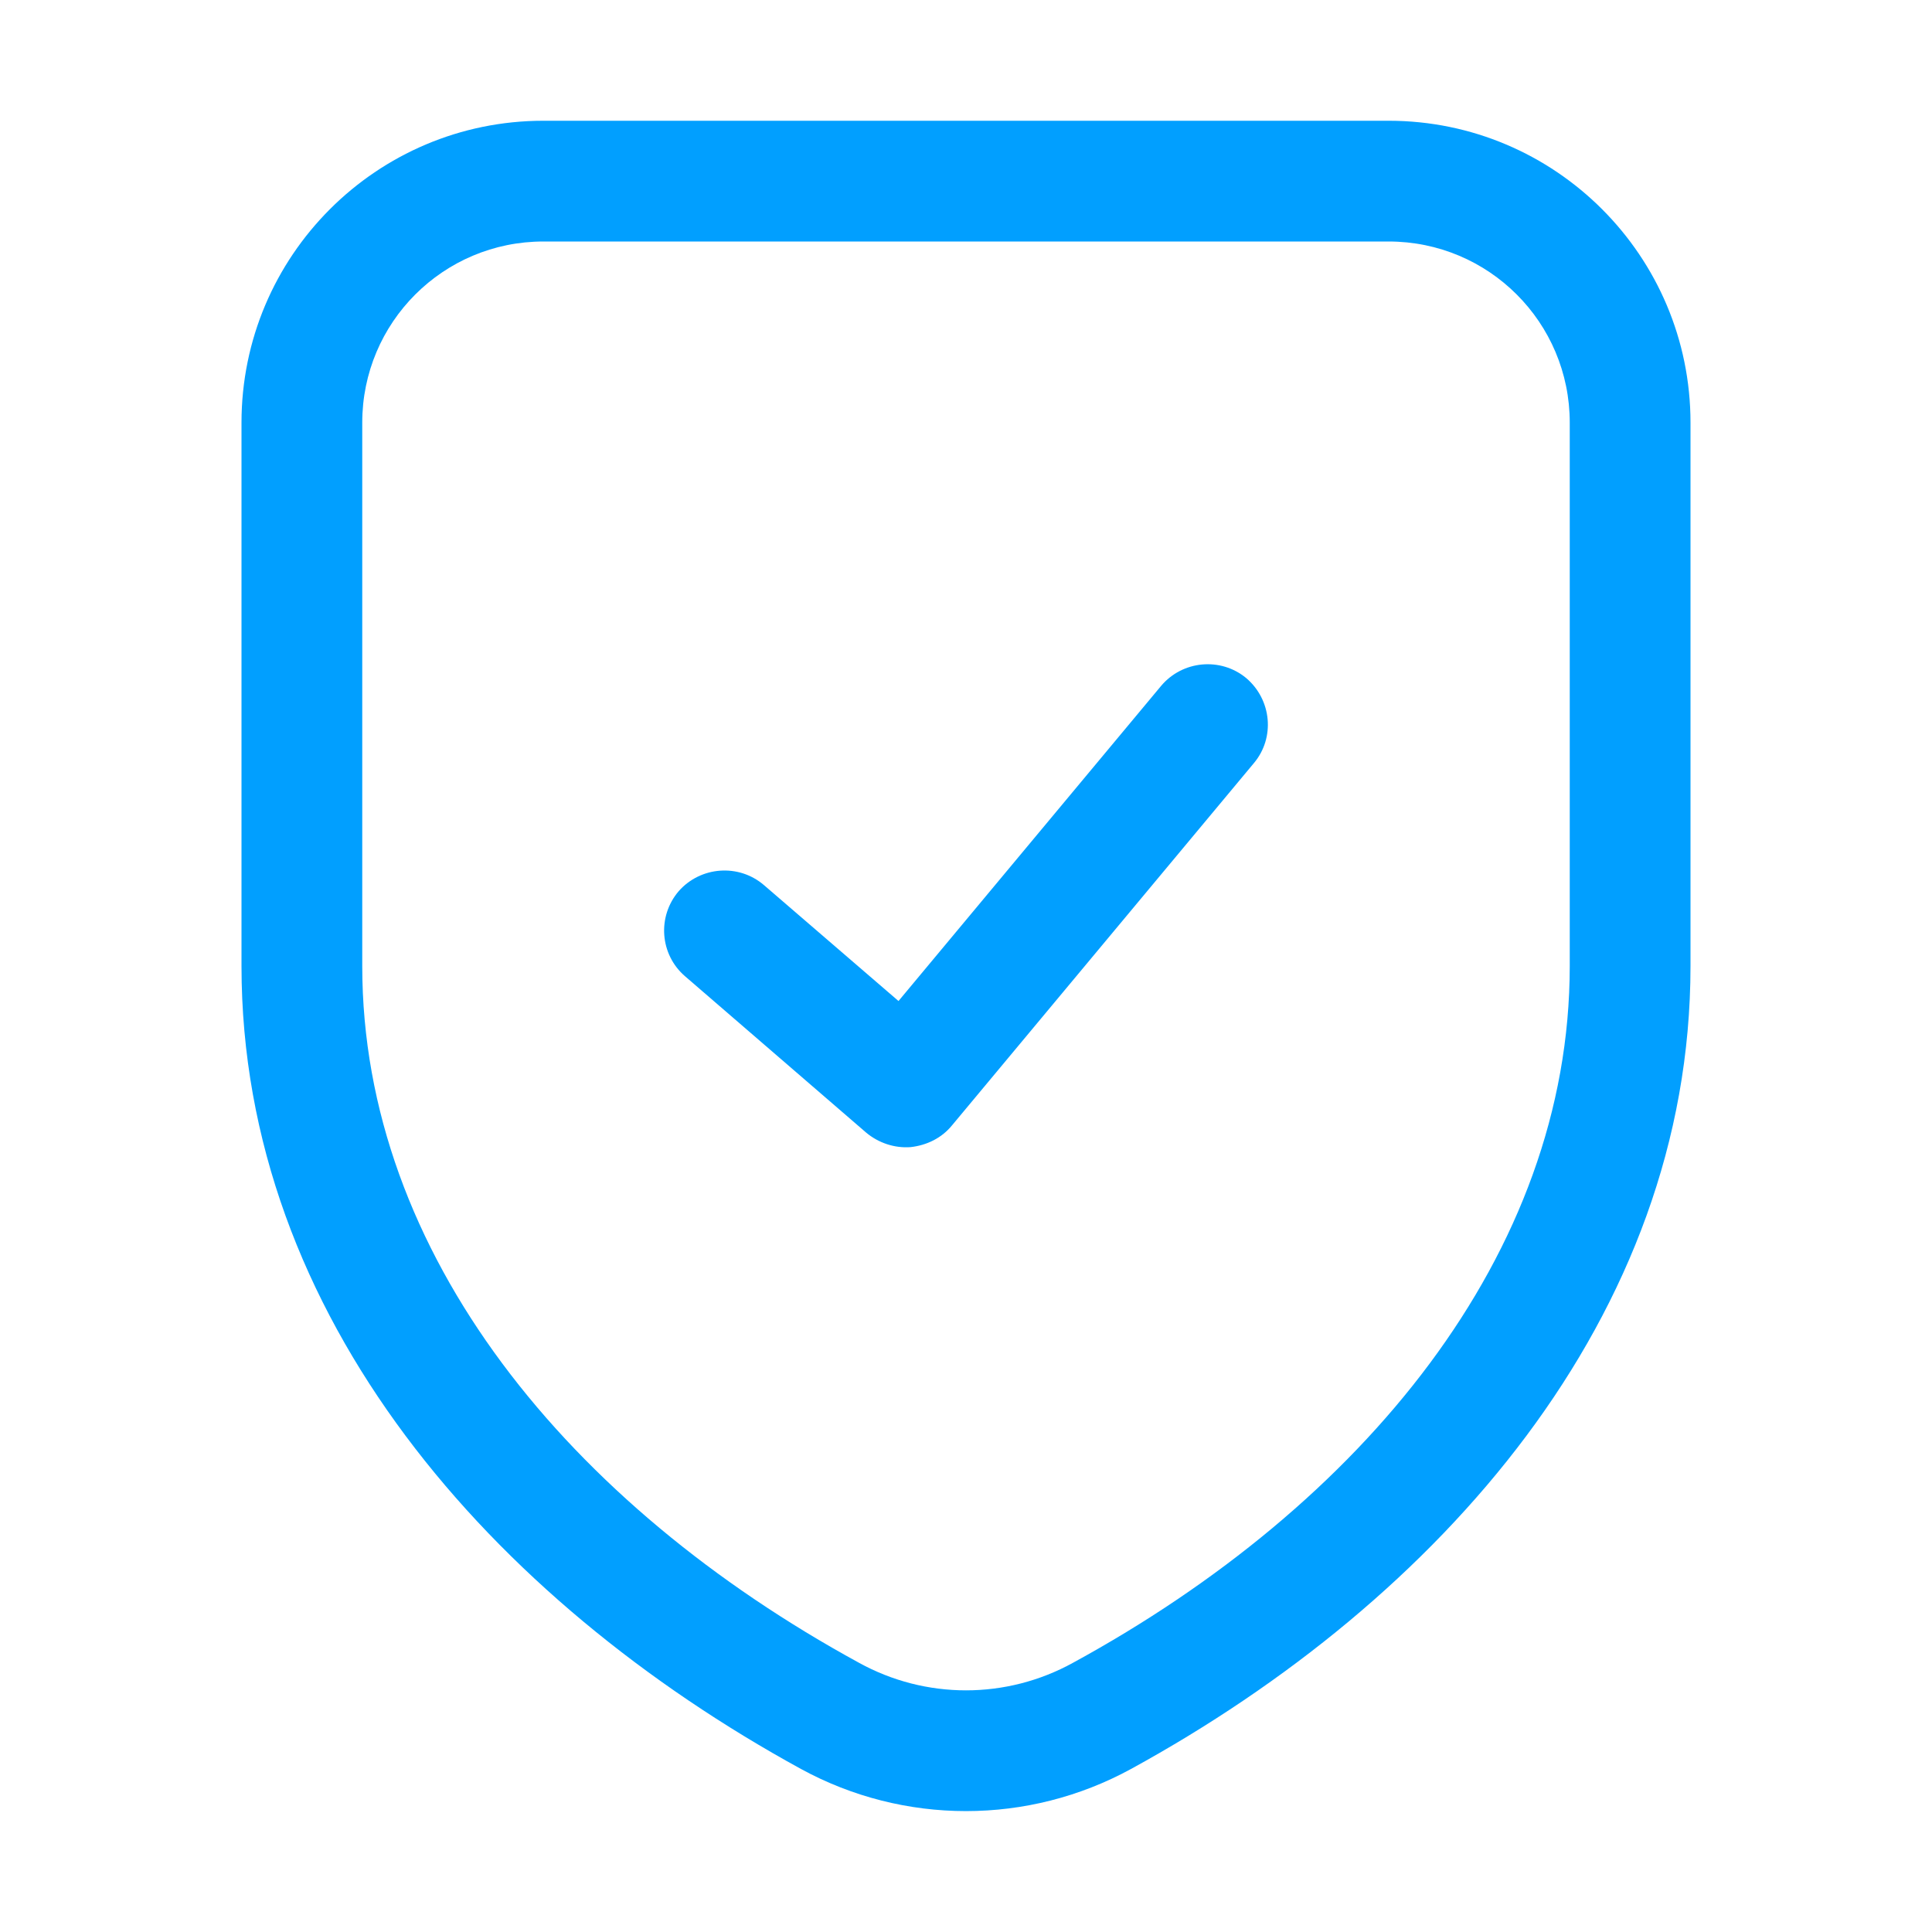
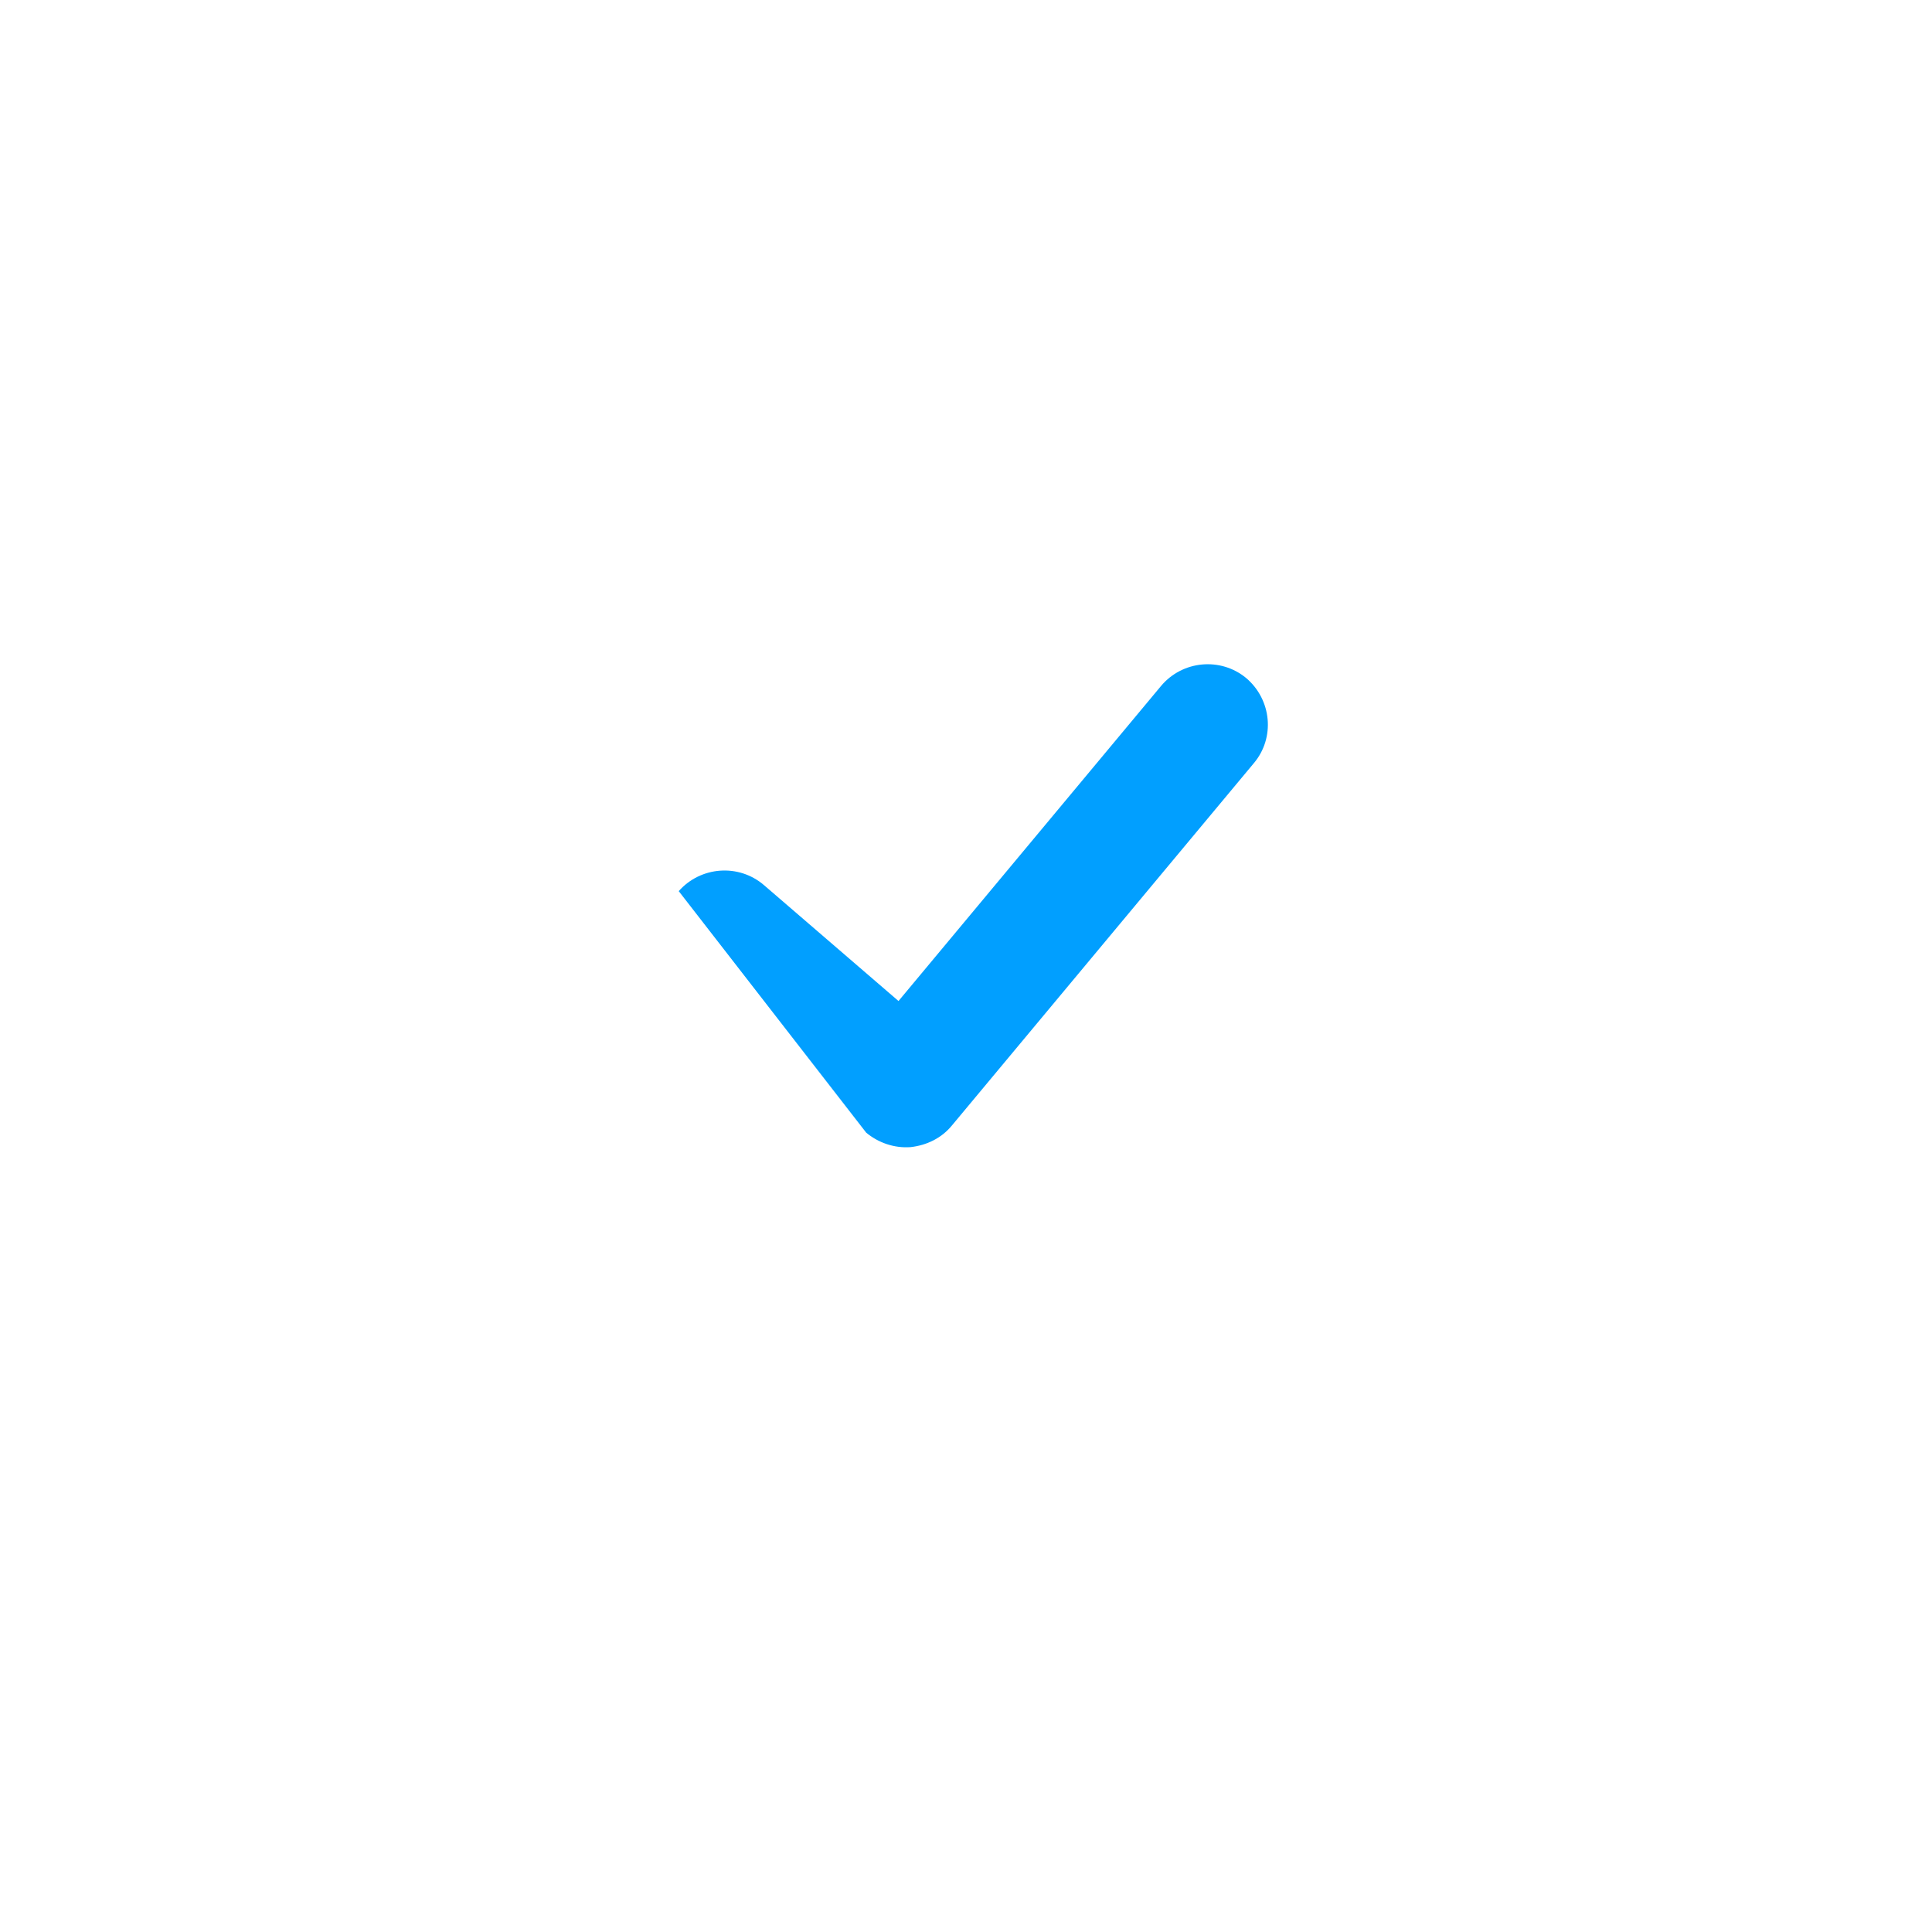
<svg xmlns="http://www.w3.org/2000/svg" width="48" height="48" viewBox="0 0 48 48" fill="none">
-   <path d="M31.152 18.96C31.683 18.33 31.596 17.385 30.96 16.845C30.324 16.32 29.378 16.41 28.848 17.04L22.323 24.87L18.98 21.99C18.351 21.45 17.405 21.525 16.863 22.14C16.323 22.77 16.393 23.715 17.02 24.255L21.52 28.14C21.826 28.395 22.223 28.53 22.623 28.5C23.025 28.455 23.396 28.275 23.652 27.96L31.152 18.96Z" fill="#019FFF" />
-   <path fill-rule="evenodd" clip-rule="evenodd" d="M13.5 3C9.358 3 6 6.36 6 10.5V24C6 32.715 12.229 39.75 19.901 43.95C22.455 45.345 25.545 45.345 28.099 43.95C35.77 39.75 42 32.715 42 24V10.5C42 6.36 38.642 3 34.5 3H13.5ZM9 10.5C9 8.01 11.014 6 13.5 6H34.5C36.986 6 39 8.01 39 10.5V24C39 31.17 33.834 37.395 26.661 41.31C25.003 42.225 22.997 42.225 21.339 41.31C14.166 37.395 9 31.17 9 24V10.5Z" fill="#019FFF" />
+   <path d="M31.152 18.96C31.683 18.33 31.596 17.385 30.96 16.845C30.324 16.32 29.378 16.41 28.848 17.04L22.323 24.87L18.98 21.99C18.351 21.45 17.405 21.525 16.863 22.14L21.52 28.14C21.826 28.395 22.223 28.53 22.623 28.5C23.025 28.455 23.396 28.275 23.652 27.96L31.152 18.96Z" fill="#019FFF" />
</svg>